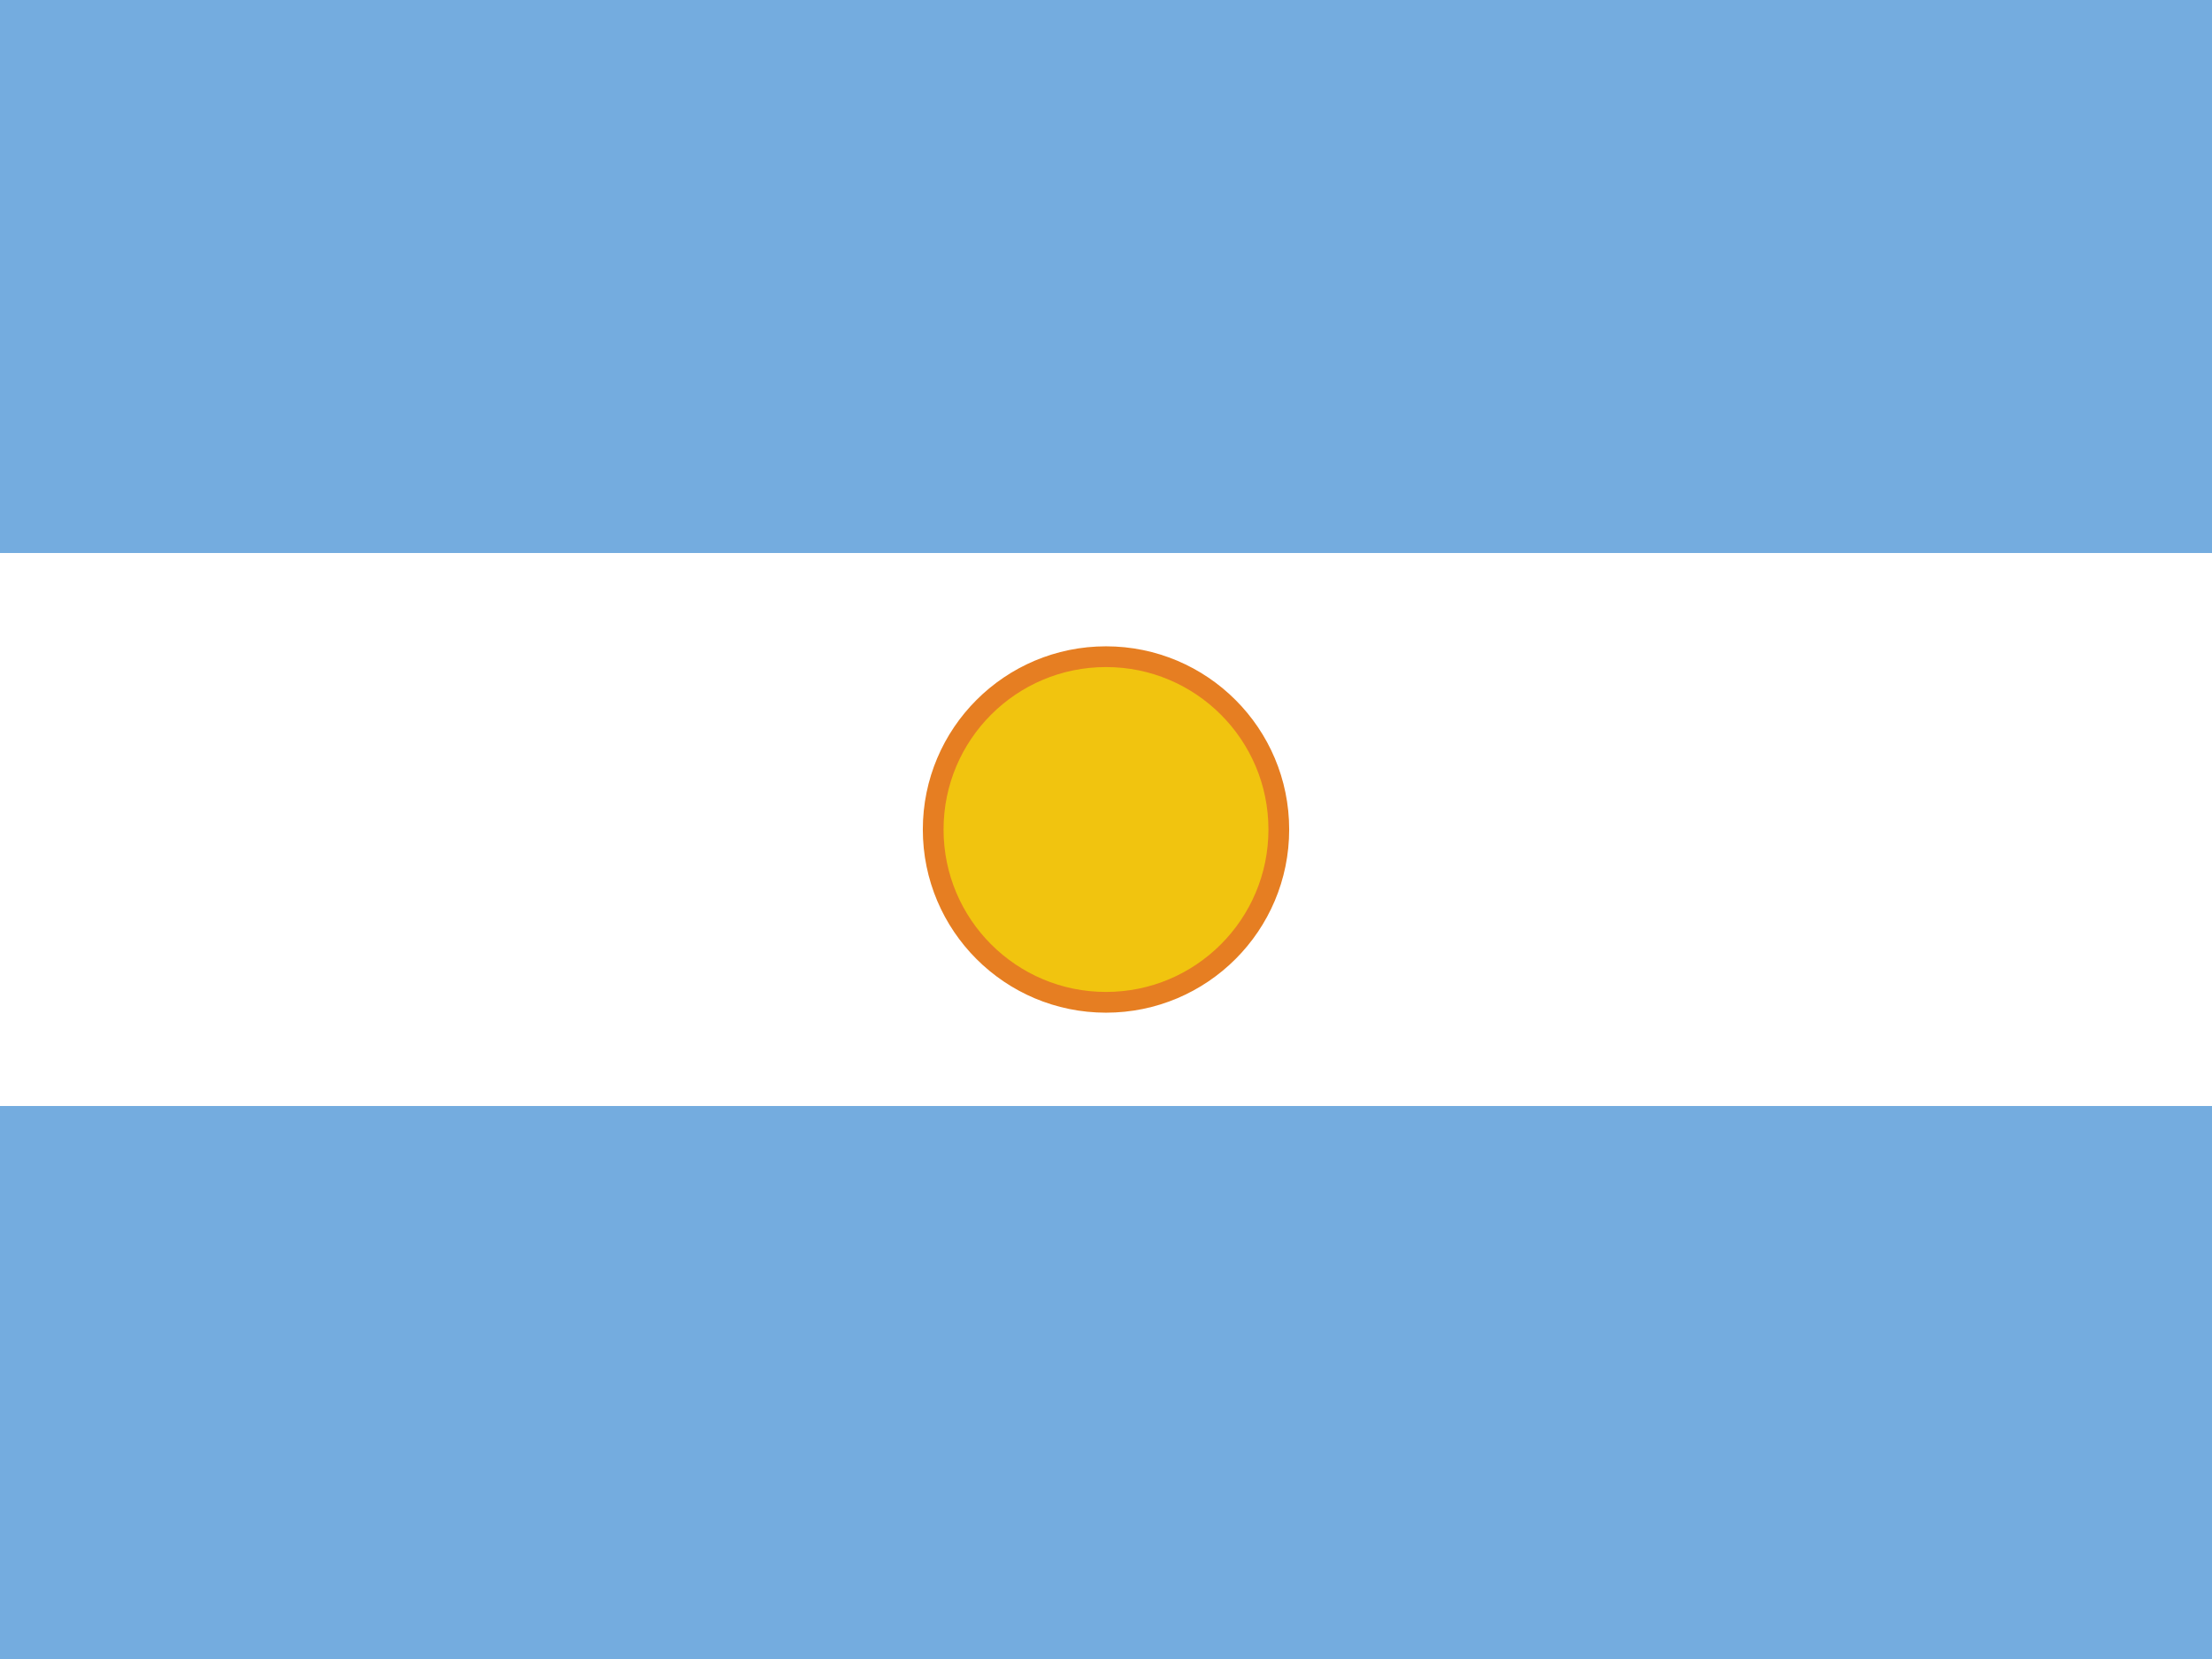
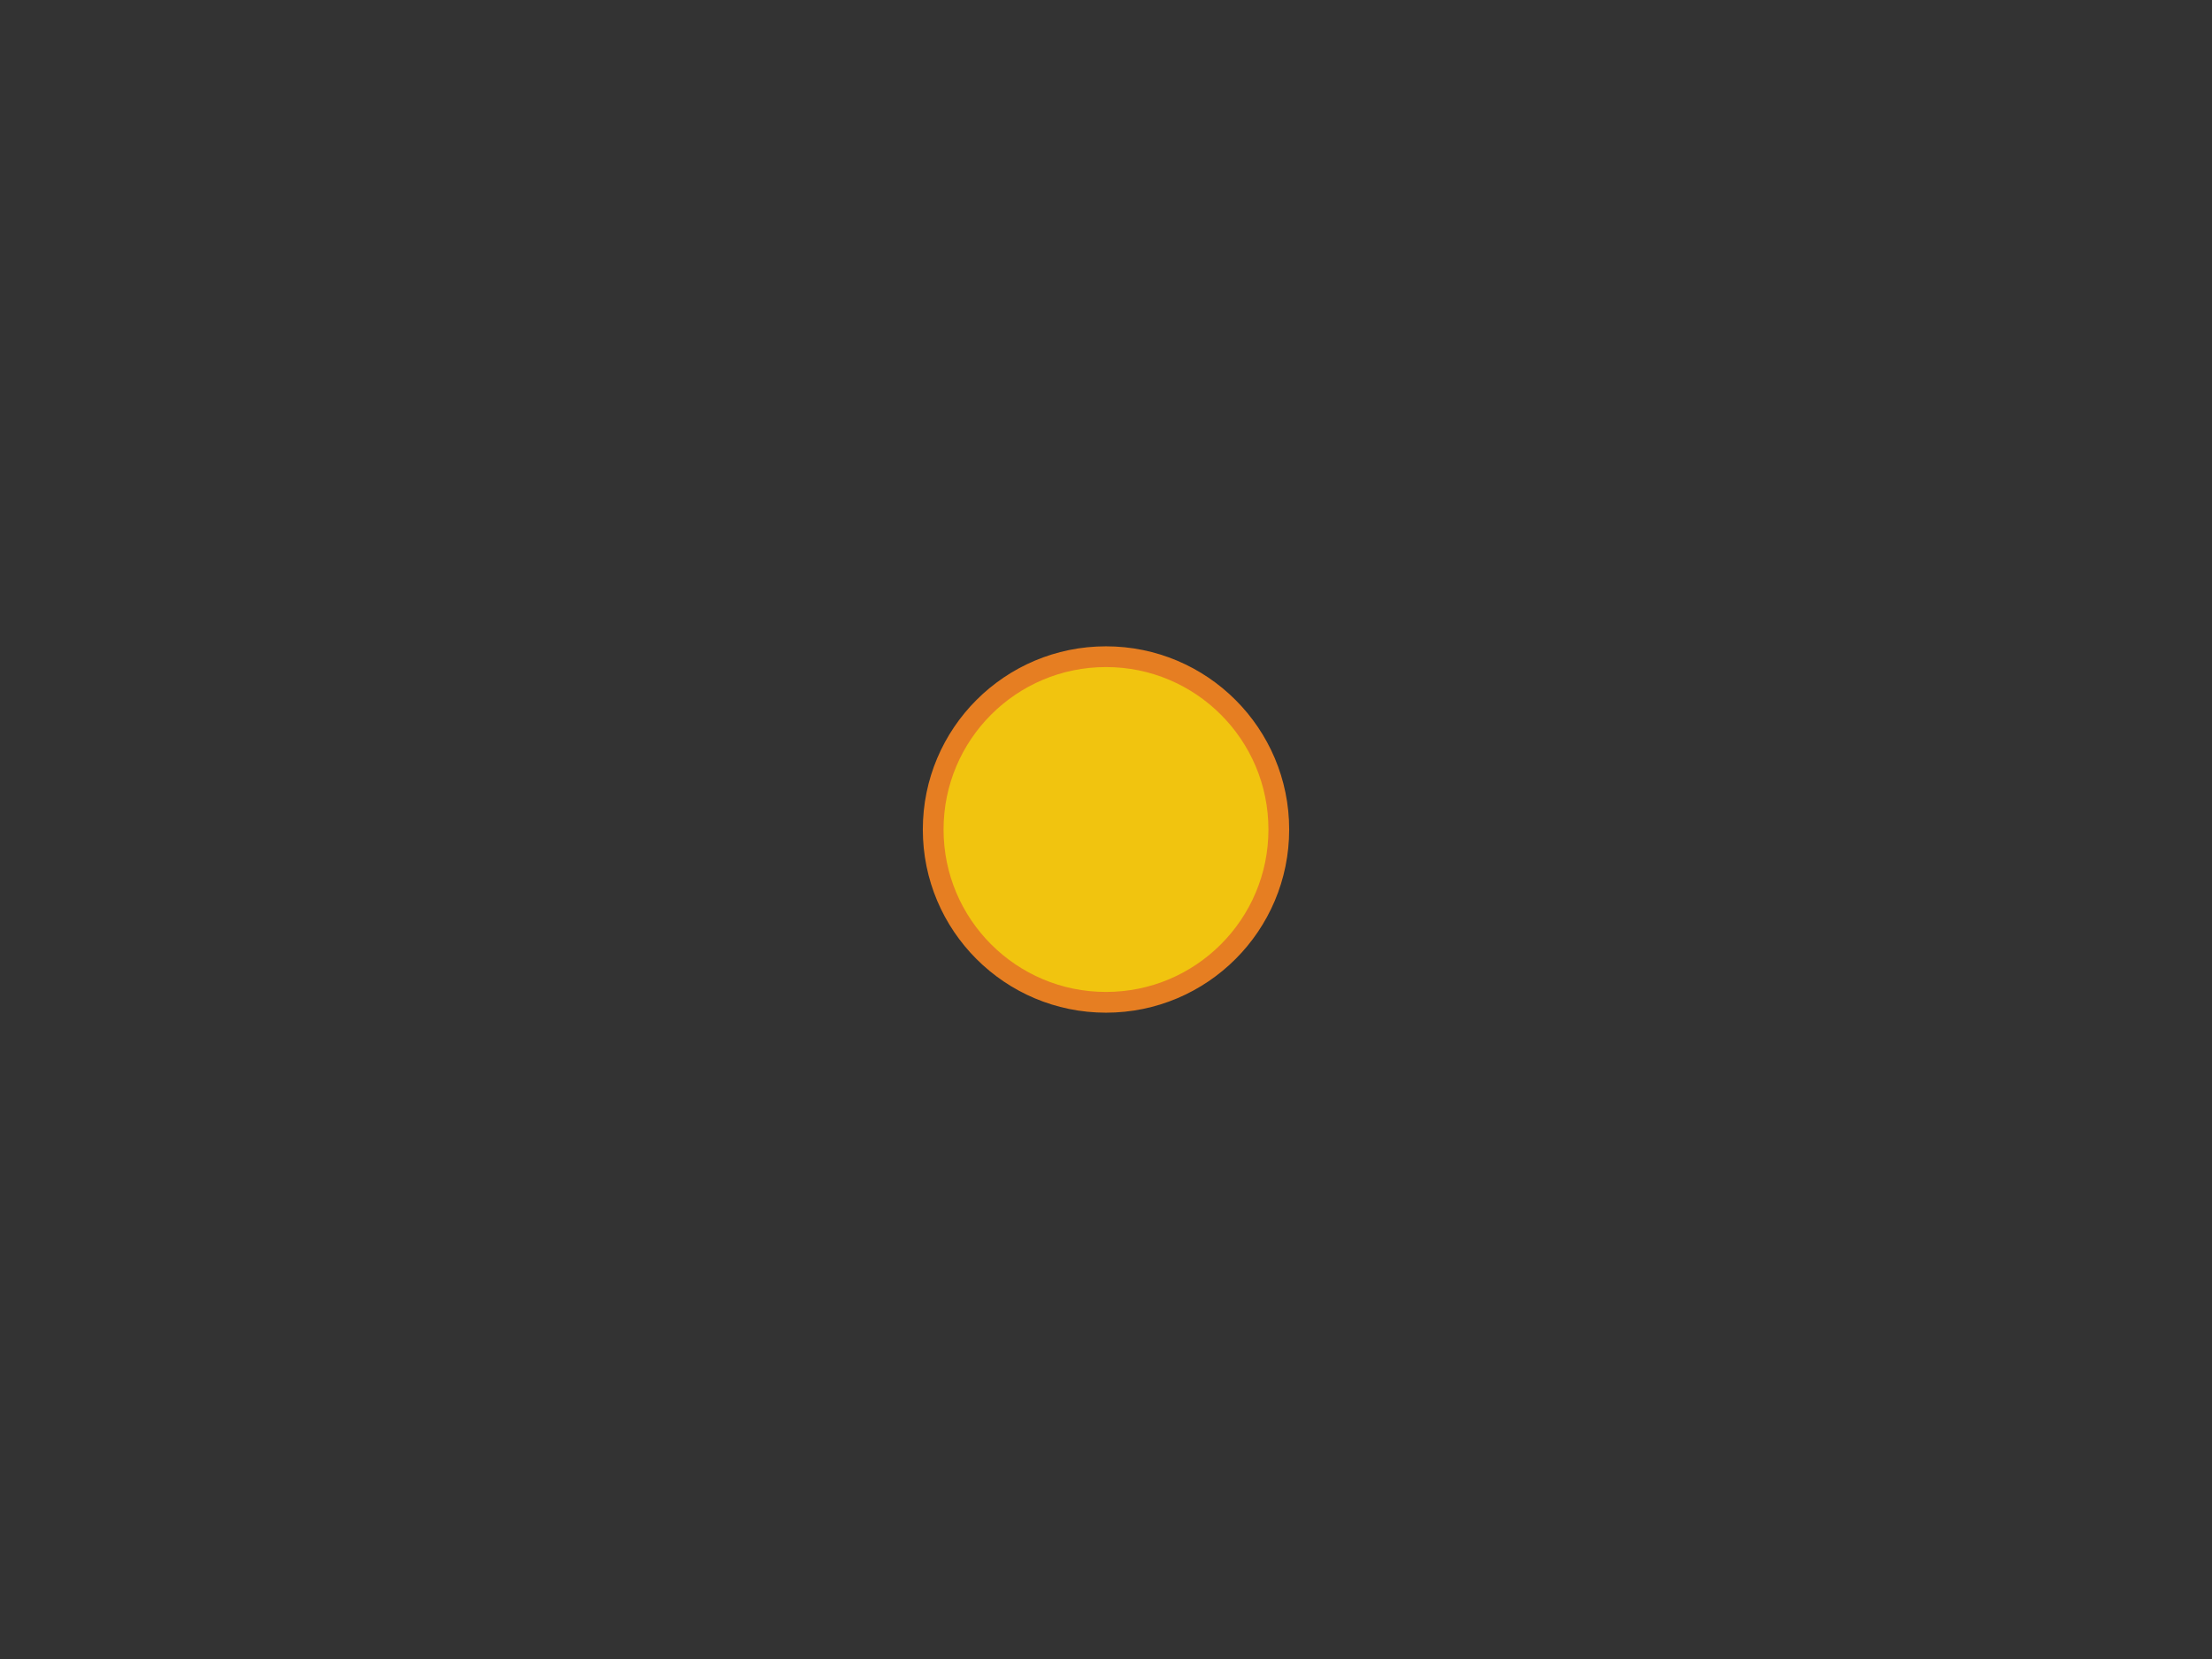
<svg xmlns="http://www.w3.org/2000/svg" viewBox="0 0 32 24">
  <rect x="0" y="0" width="32" height="24" fill="#333333" stroke="none" />
-   <rect width="32" height="8" y="0" fill="#74ACDF" />
-   <rect width="32" height="8" y="8" fill="#FFFFFF" />
-   <rect width="32" height="8" y="16" fill="#74ACDF" />
  <circle cx="16" cy="12" r="2.5" fill="#F1C40F" stroke="#E67E22" stroke-width="0.3" />
</svg>